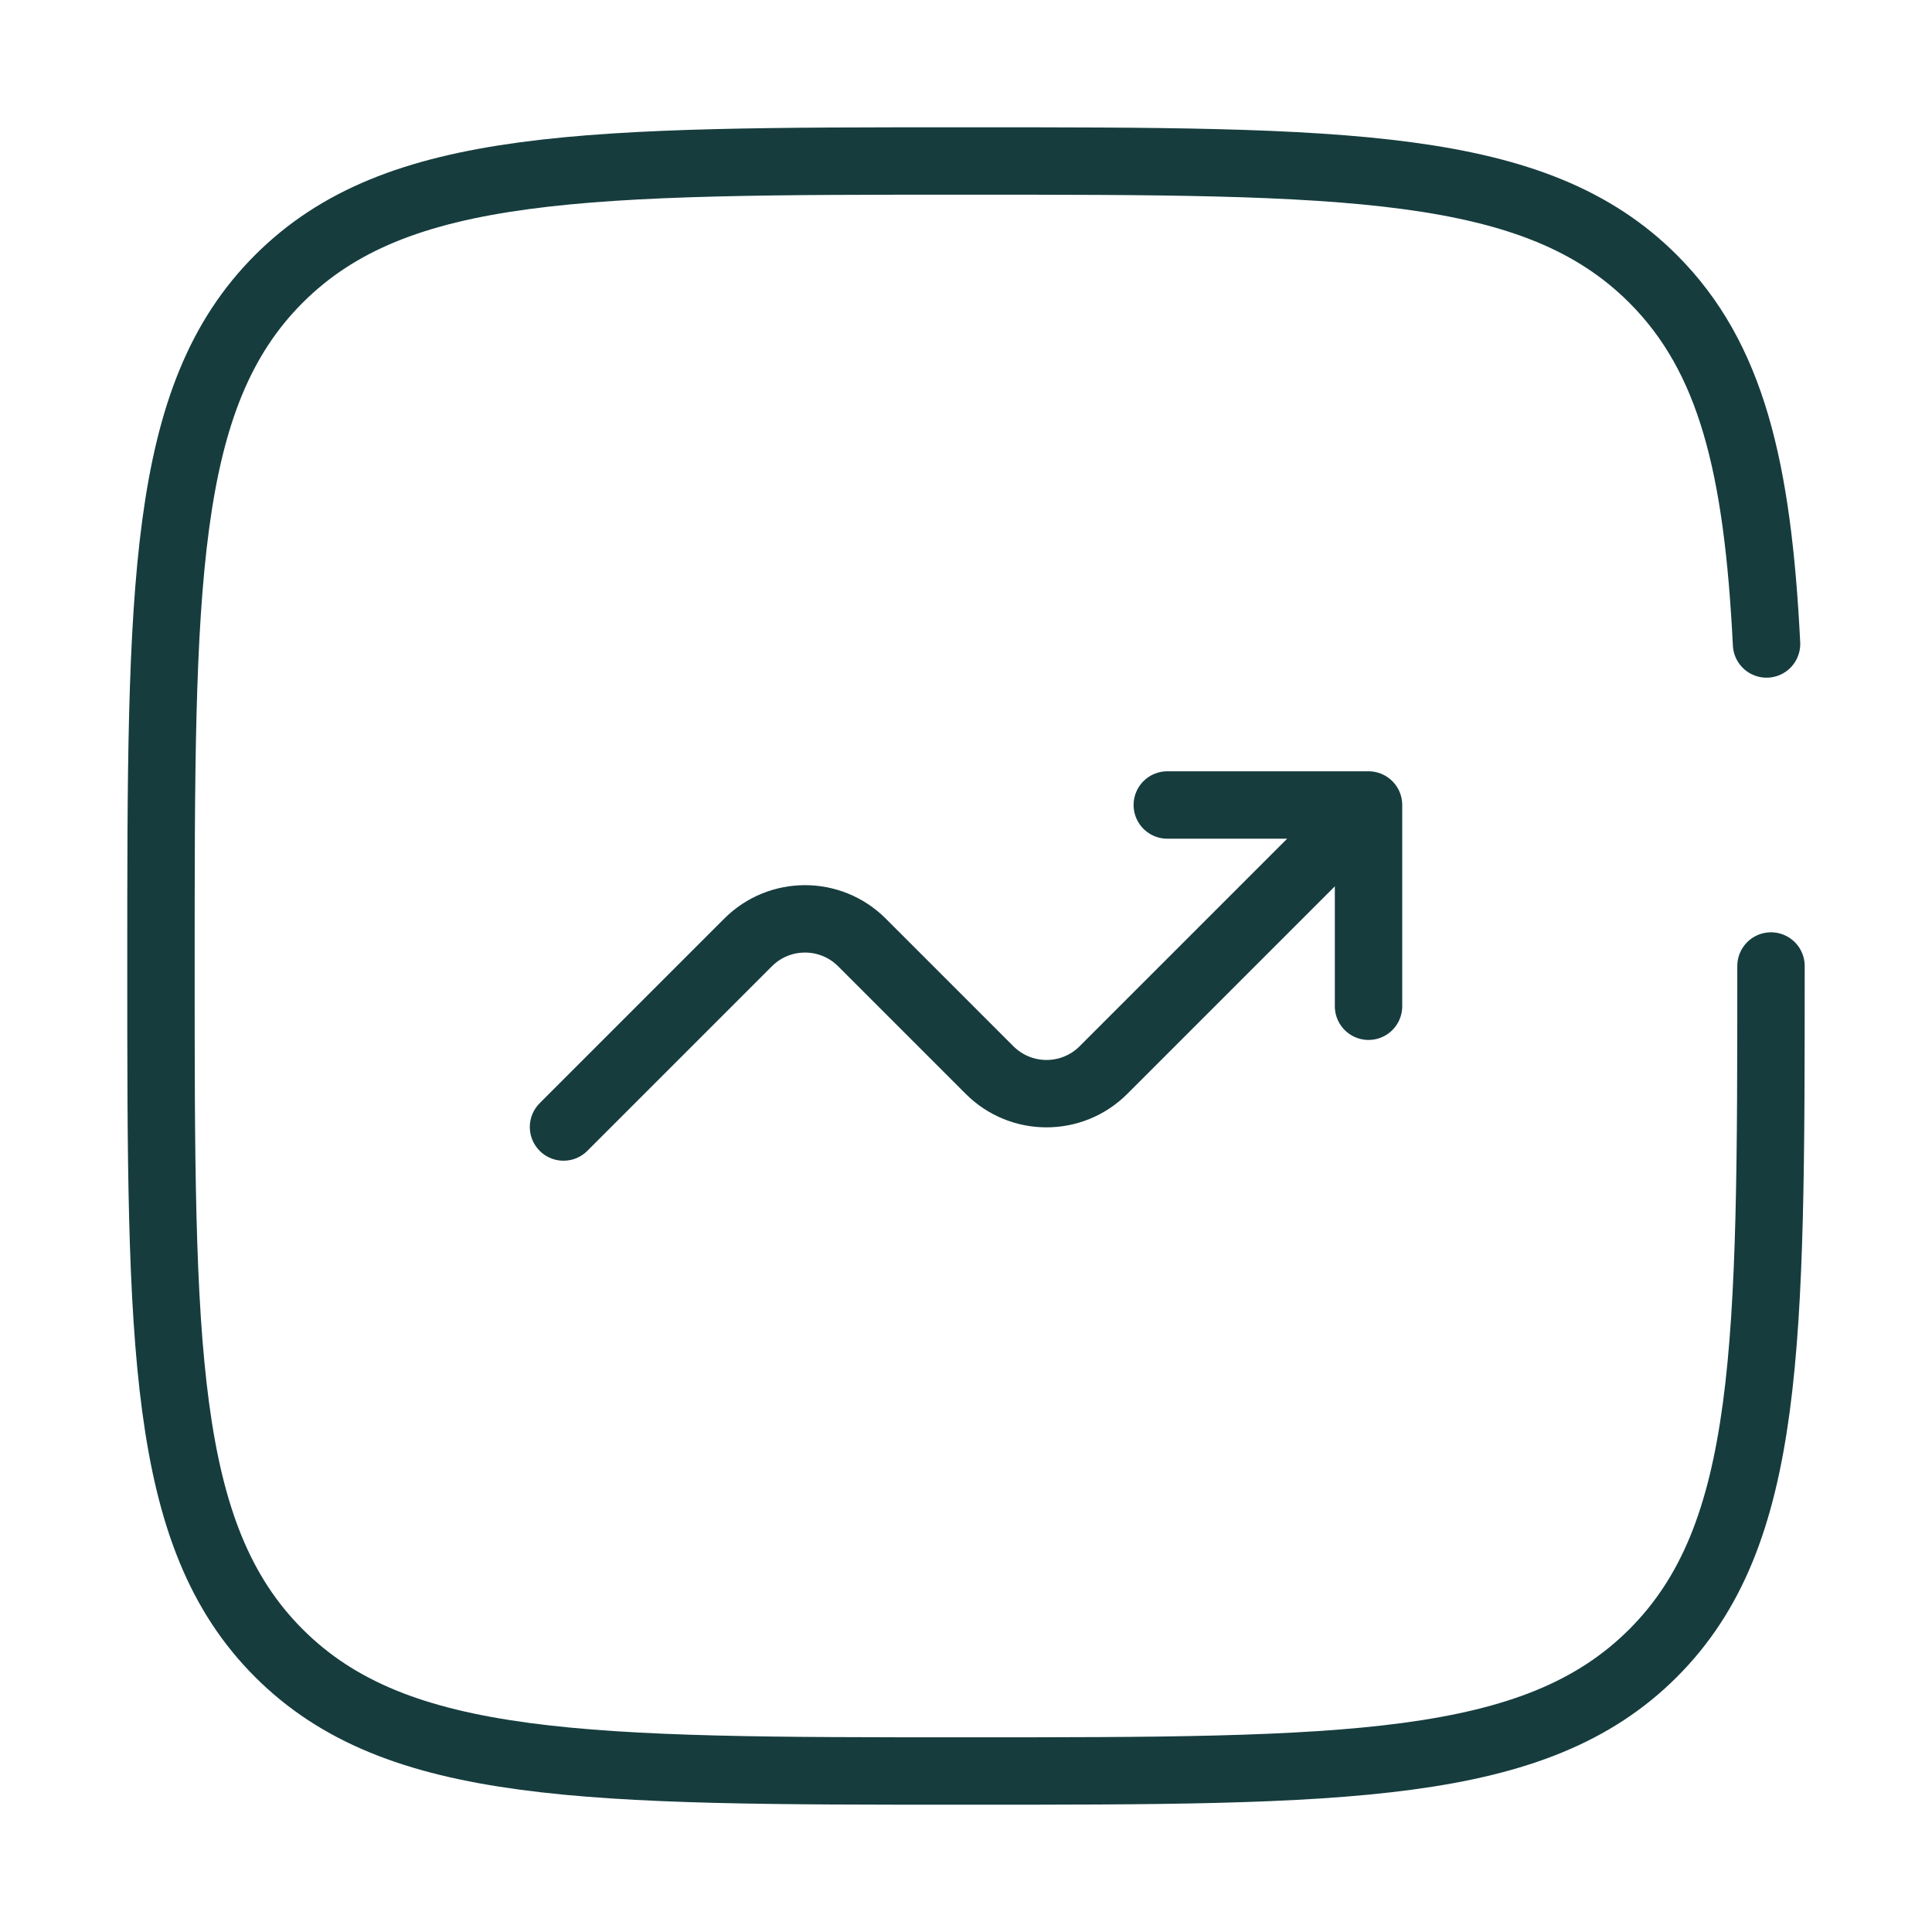
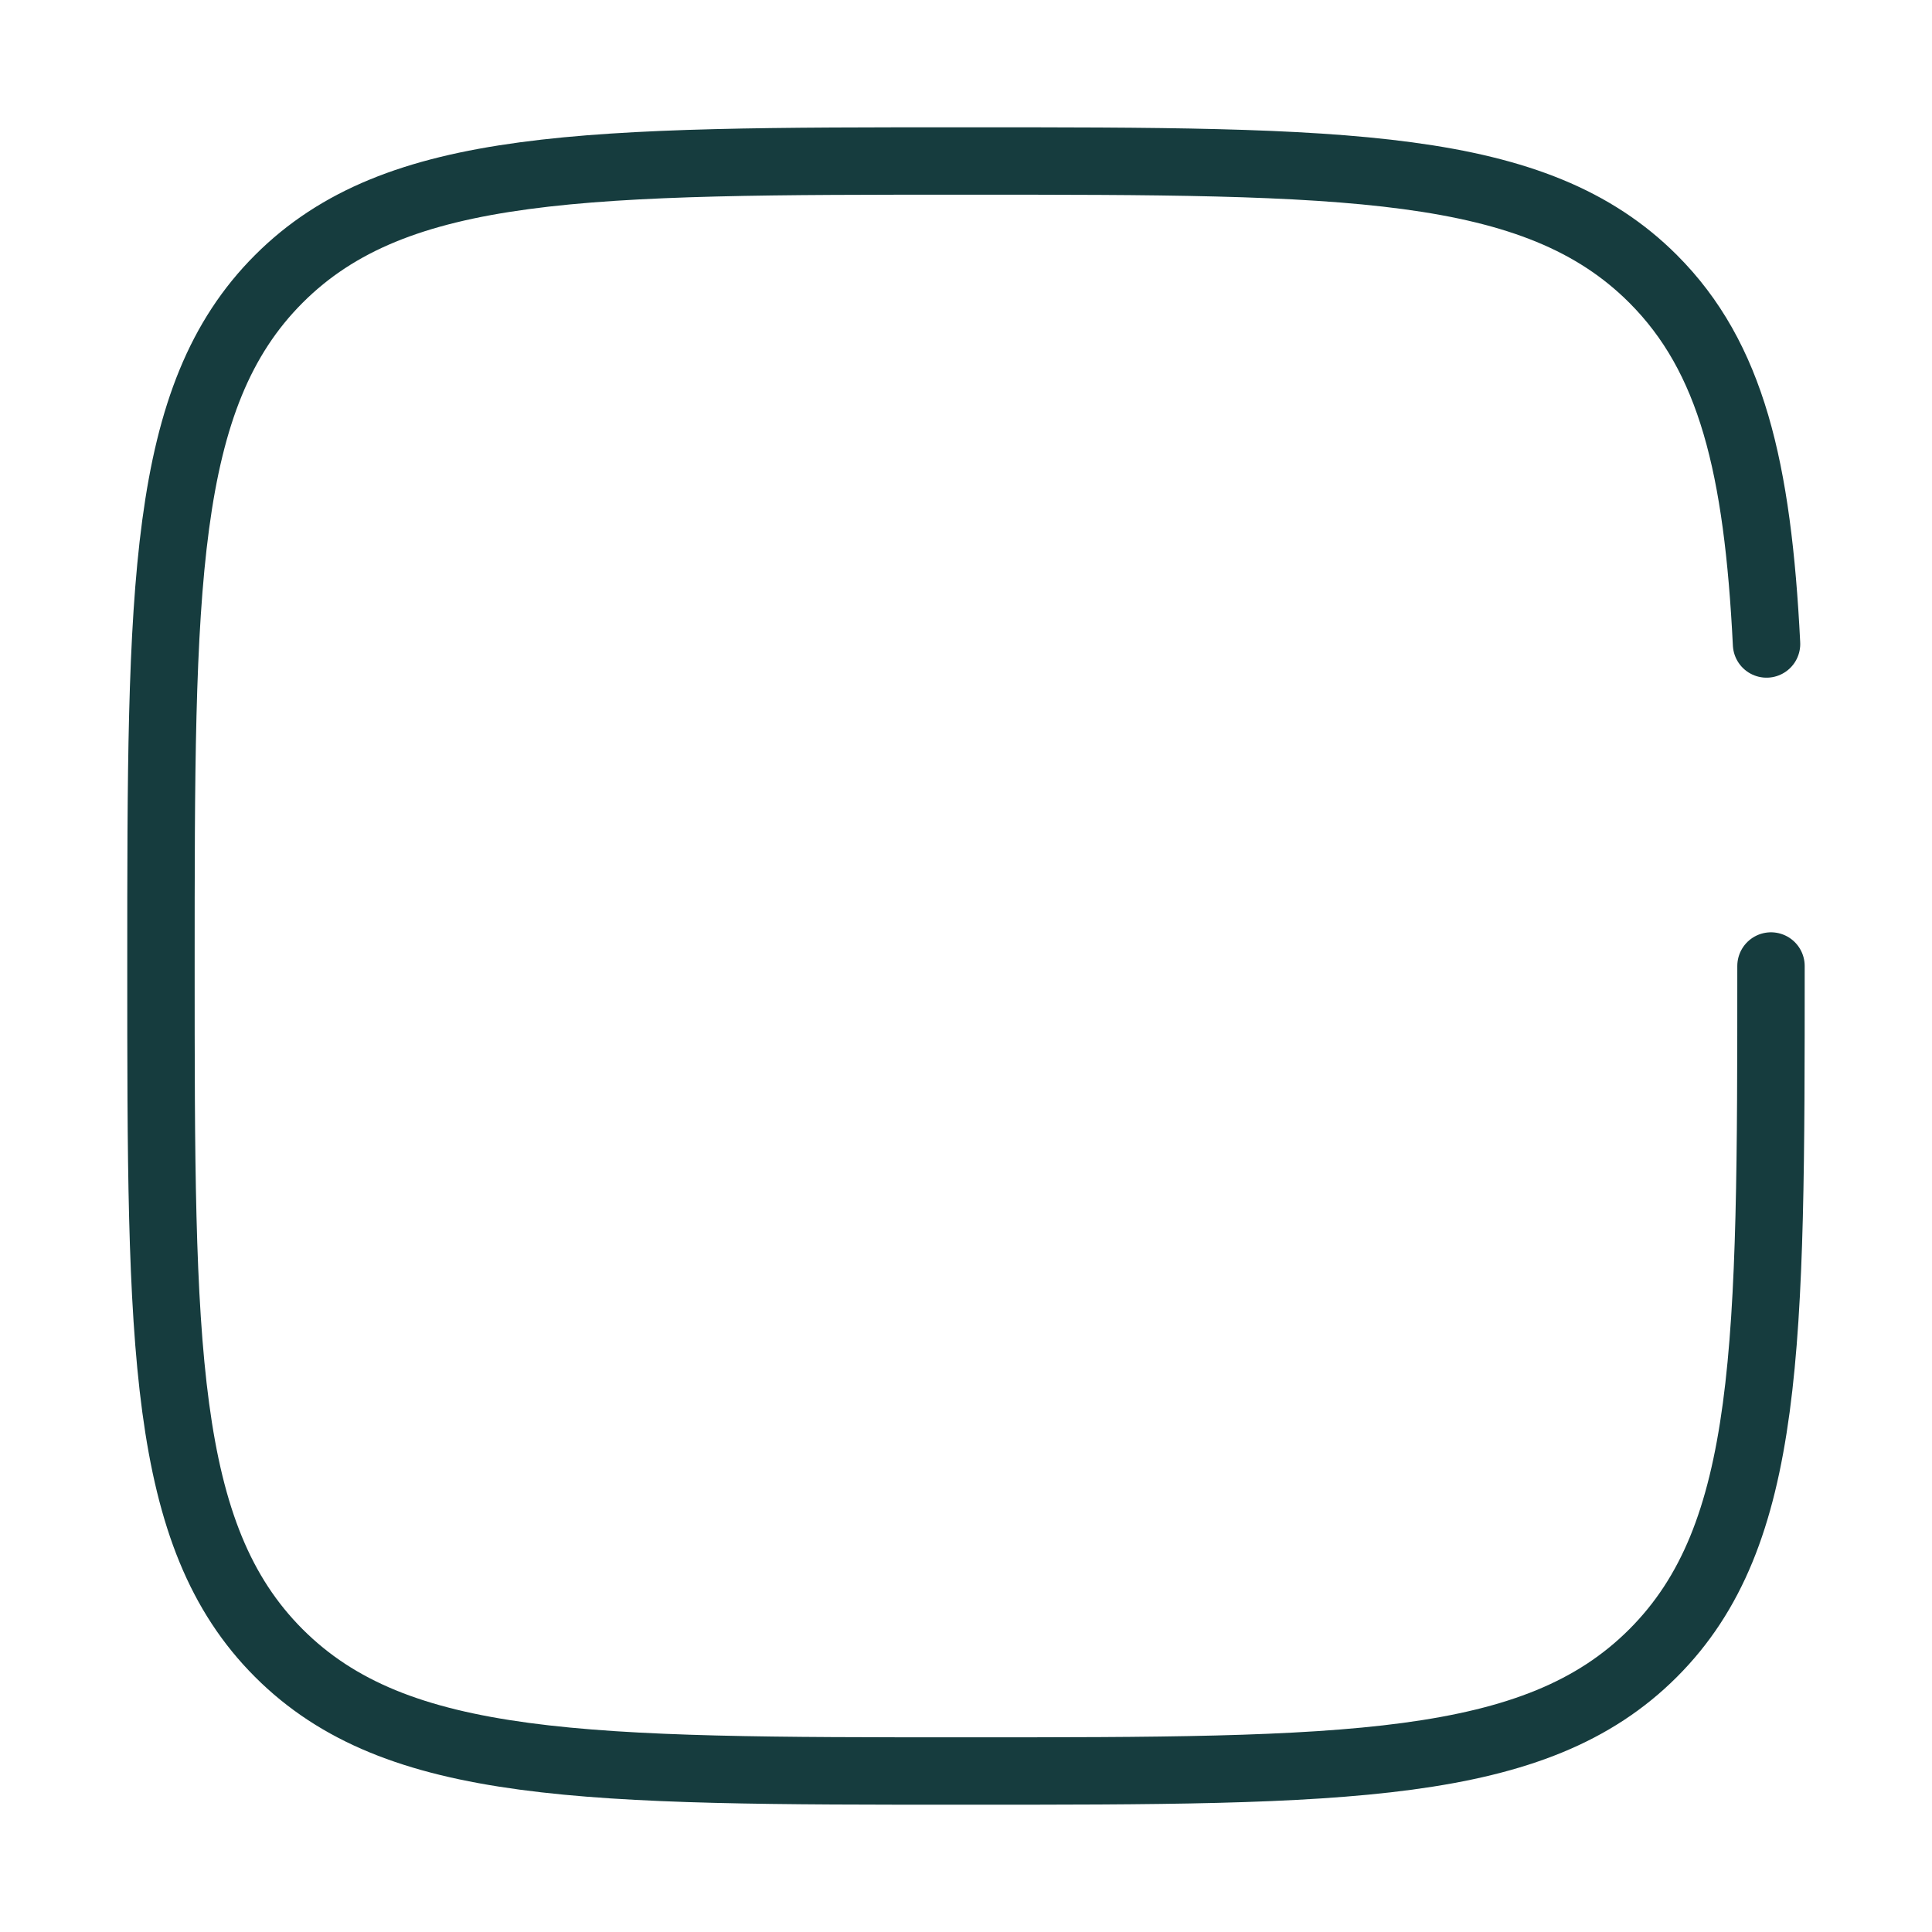
<svg xmlns="http://www.w3.org/2000/svg" fill="none" height="86" width="86">
-   <path d="m25.084 50.167 8.216-8.216c1.399-1.399 3.668-1.399 5.068 0l5.682 5.682c1.399 1.399 3.668 1.399 5.068 0l11.8-11.8m0 0v8.958m0-8.958h-8.958" stroke-width="3" stroke-linejoin="round" stroke-linecap="round" stroke="#163C3E" />
  <path d="M78.833 43c0 16.892 0 25.338-5.248 30.586-5.248 5.248-13.694 5.248-30.586 5.248s-25.338 0-30.586-5.248c-5.248-5.248-5.248-13.694-5.248-30.586s0-25.338 5.248-30.586c5.248-5.248 13.694-5.248 30.586-5.248s25.338 0 30.586 5.248c3.489 3.489 4.658 8.393 5.05 16.252" stroke-width="3" stroke-linecap="round" stroke="#163C3E" />
</svg>